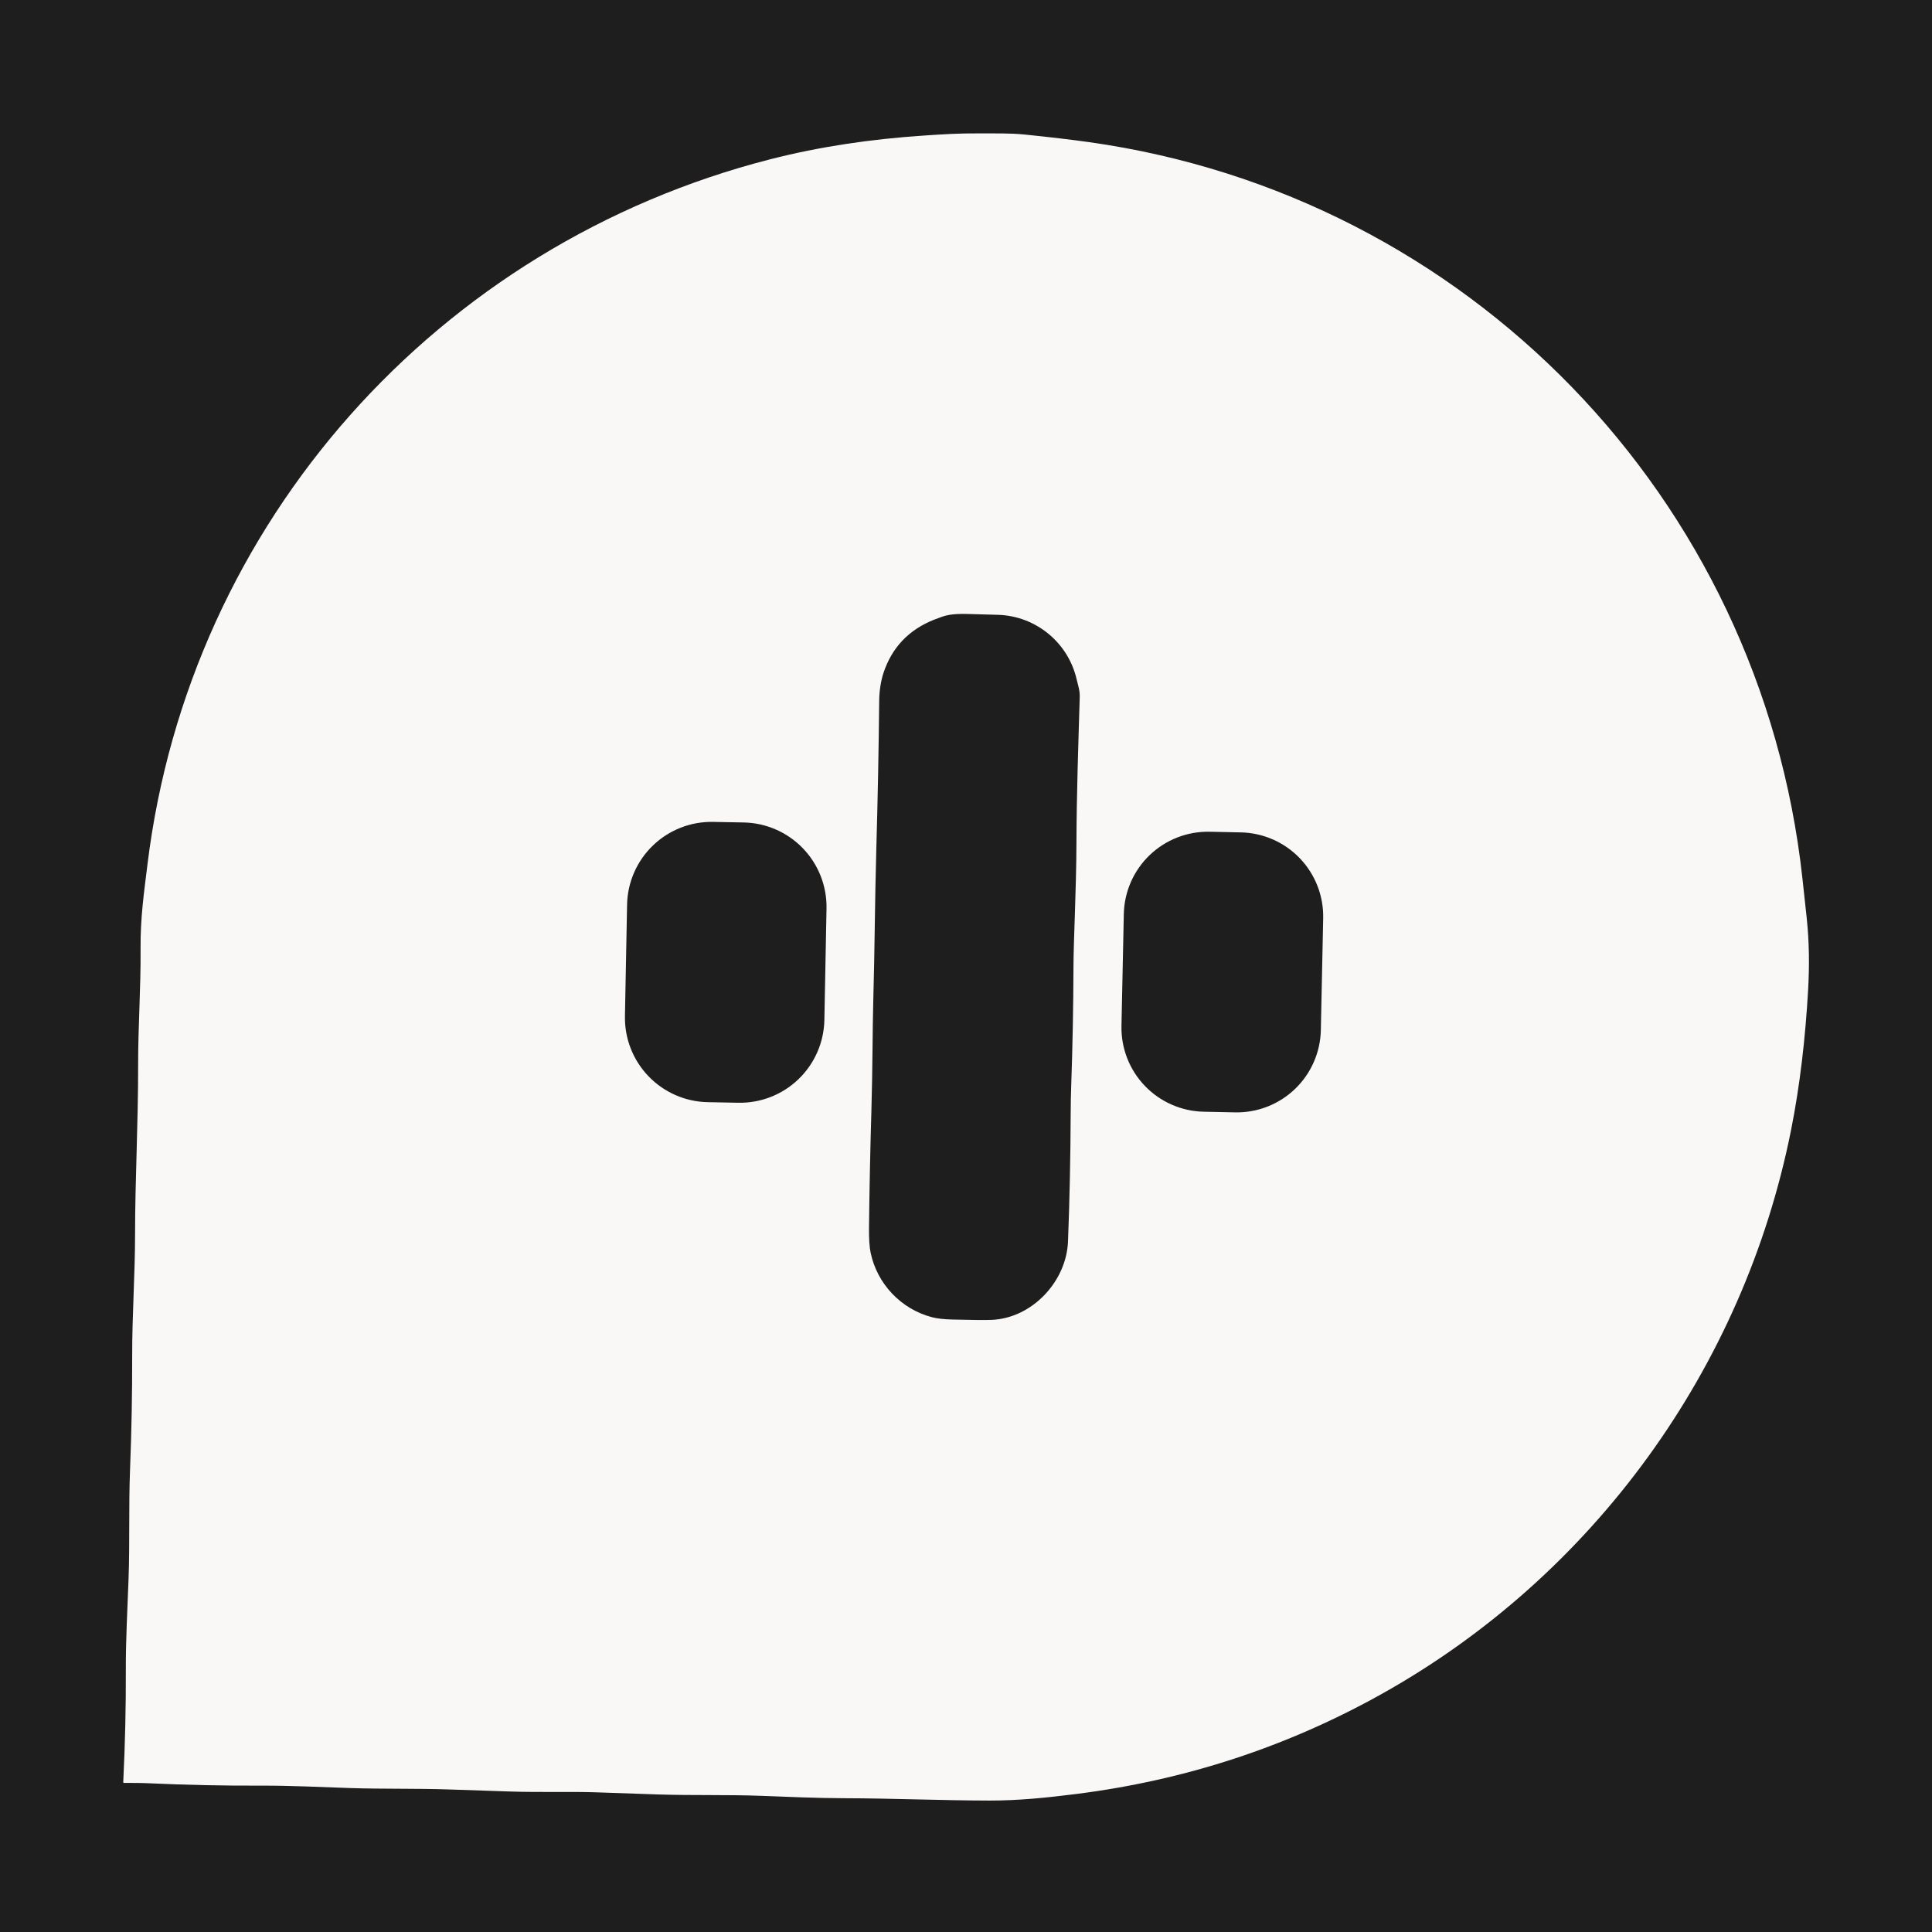
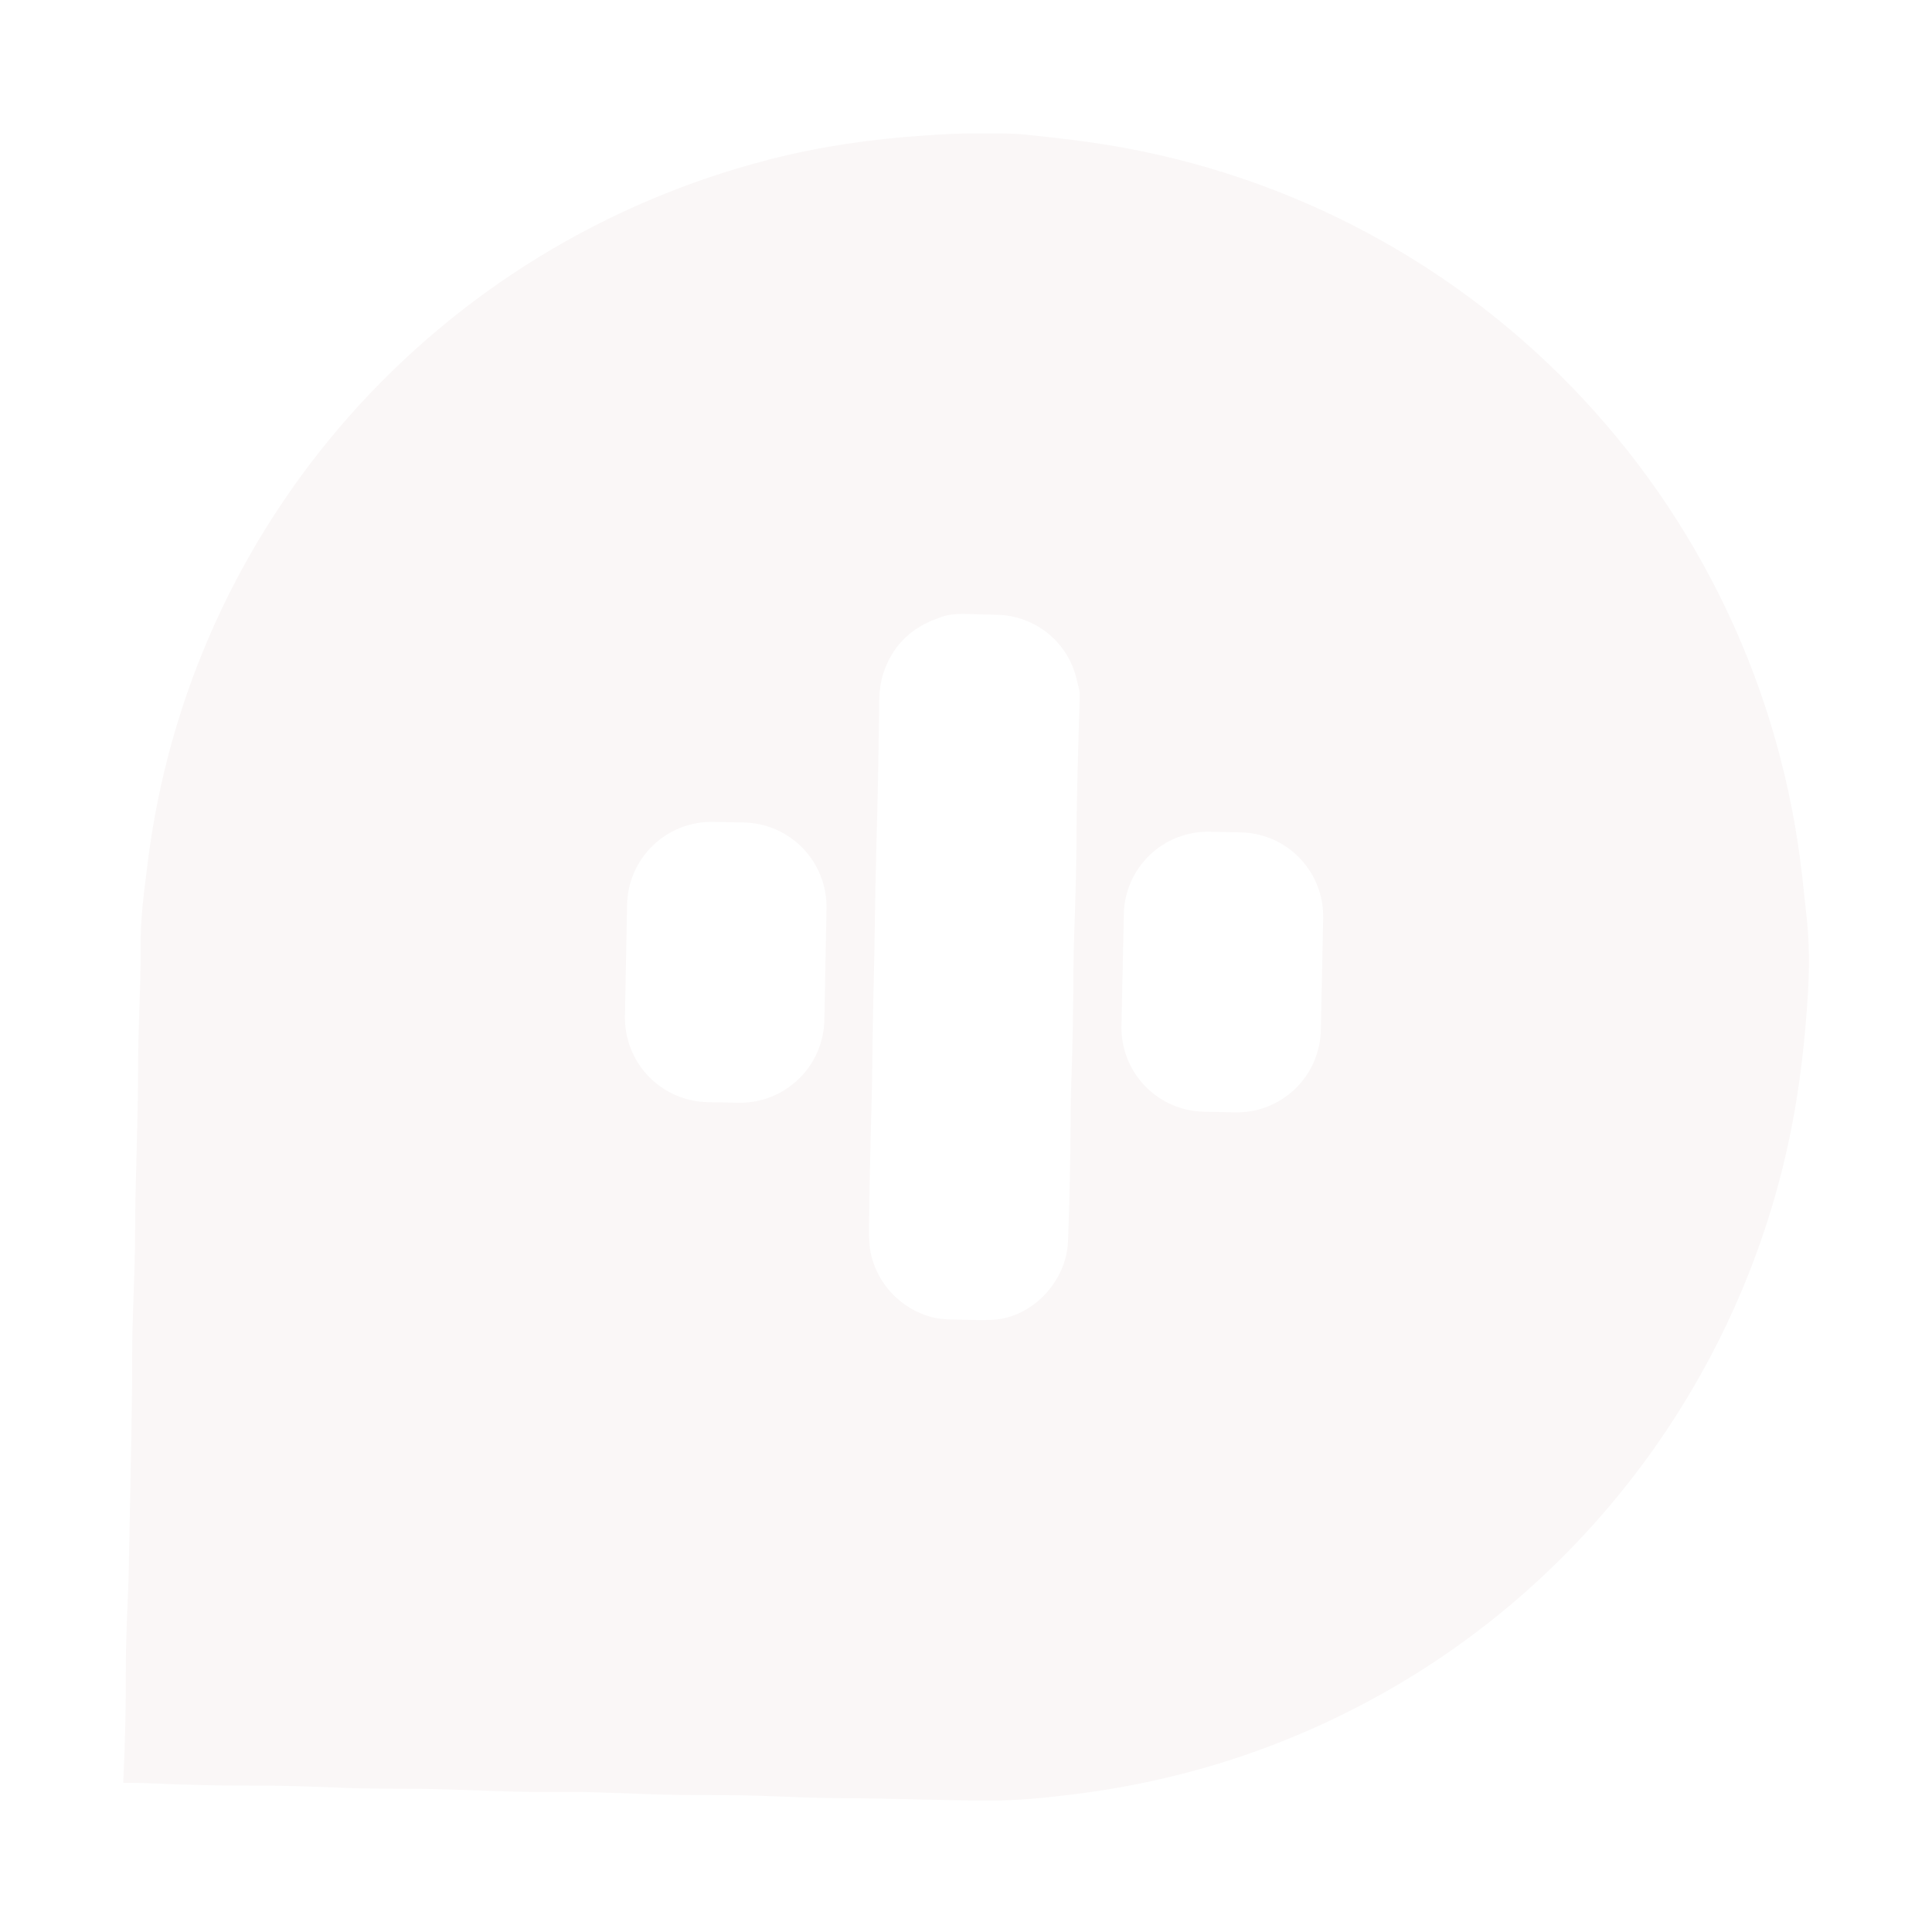
<svg xmlns="http://www.w3.org/2000/svg" width="215" height="215" viewBox="0 0 215 215" fill="none">
-   <rect width="215" height="215" fill="#1E1E1E" />
  <g id="pill4rs wht logo 2">
    <g id="Group 4">
-       <path id="Vector" d="M16.41 96.205C21.08 58.096 48.719 27.197 85.718 17.724C91.255 16.306 96.97 15.475 102.795 15.087C104.98 14.94 106.725 14.827 108.902 14.844C110.611 14.857 112.324 14.799 114.005 14.97C116.828 15.258 119.213 15.539 121.159 15.812C163.354 21.726 195.948 55.388 200.578 97.728C200.738 99.197 200.897 100.665 201.055 102.135C201.347 104.881 201.365 107.53 201.209 110.245C200.909 115.433 200.329 120.675 199.313 125.772C194.033 152.248 177.33 175.35 153.727 188.529C143.213 194.399 131.912 198.1 119.824 199.634C116.477 200.058 113.344 200.378 110.1 200.373C104.707 200.364 99.314 200.125 93.914 200.112C90.866 200.103 87.819 199.966 84.772 199.849C80.892 199.701 77.007 199.819 73.127 199.69C70.859 199.615 68.592 199.537 66.325 199.456C63.724 199.362 60 199.475 56.72 199.364C54.452 199.287 52.184 199.212 49.916 199.136C46.274 199.016 42.629 199.099 38.987 198.982C35.681 198.874 32.363 198.7 29.056 198.712C24.852 198.729 20.651 198.639 16.452 198.444C15.617 198.406 14.685 198.41 13.797 198.406C13.74 198.406 13.713 198.378 13.715 198.321C13.921 194.146 14.017 189.971 14.003 185.795C13.993 182.441 14.183 179.069 14.306 175.716C14.453 171.654 14.312 167.589 14.472 163.525C14.638 159.32 14.716 155.113 14.709 150.904C14.7 146.384 15.029 141.867 15.031 137.343C15.031 131.346 15.38 125.061 15.372 118.489C15.366 114.189 15.678 109.895 15.643 105.596C15.614 102.11 16.026 99.345 16.41 96.205ZM96.887 139.409C97.614 142.88 100.271 145.682 103.714 146.585C104.278 146.732 105.029 146.818 105.968 146.841C108.15 146.897 109.611 146.91 110.349 146.88C114.877 146.694 118.679 142.582 118.851 138.161C119.03 133.614 119.129 128.825 119.15 123.796C119.154 122.814 119.173 121.824 119.208 120.826C119.362 116.422 119.446 112.017 119.46 107.611C119.471 104.459 119.77 99.188 119.79 93.84C119.809 88.4 119.996 82.965 120.157 77.529C120.177 76.825 119.959 76.227 119.806 75.572C118.868 71.525 115.297 68.562 111.099 68.421C110.076 68.387 109.319 68.377 108.03 68.335C107.022 68.304 105.847 68.282 104.882 68.616C104.567 68.725 104.254 68.841 103.945 68.963C101.124 70.086 99.246 72.065 98.312 74.901C98.017 75.798 97.852 76.955 97.841 77.9C97.785 83.45 97.677 88.998 97.518 94.545C97.357 100.147 97.344 105.755 97.182 111.361C97.097 114.278 97.108 119.044 96.971 123.647C96.844 127.964 96.755 132.281 96.706 136.598C96.692 137.829 96.752 138.766 96.887 139.409ZM91.978 101.102C92.025 98.611 91.082 96.203 89.354 94.407C87.626 92.611 85.255 91.576 82.764 91.528L79.358 91.463C76.867 91.415 74.458 92.359 72.663 94.086C70.867 95.814 69.832 98.185 69.784 100.676L69.546 113.078C69.498 115.57 70.442 117.978 72.17 119.773C73.897 121.569 76.268 122.605 78.759 122.653L82.165 122.718C84.656 122.766 87.065 121.822 88.86 120.094C90.656 118.366 91.692 115.996 91.739 113.504L91.978 101.102ZM147.249 102.181C147.301 99.7 146.365 97.301 144.648 95.51C142.931 93.719 140.573 92.684 138.092 92.632L134.61 92.559C133.382 92.534 132.16 92.75 131.016 93.196C129.871 93.643 128.826 94.31 127.939 95.16C127.053 96.01 126.342 97.027 125.848 98.152C125.355 99.277 125.087 100.488 125.062 101.716L124.801 114.168C124.749 116.648 125.684 119.047 127.401 120.838C129.119 122.629 131.477 123.664 133.957 123.716L137.44 123.789C138.668 123.814 139.889 123.598 141.033 123.152C142.178 122.706 143.223 122.038 144.11 121.188C144.997 120.338 145.707 119.321 146.201 118.196C146.695 117.072 146.962 115.861 146.988 114.632L147.249 102.181Z" fill="#FAF7F7" />
+       <path id="Vector" d="M16.41 96.205C21.08 58.096 48.719 27.197 85.718 17.724C91.255 16.306 96.97 15.475 102.795 15.087C104.98 14.94 106.725 14.827 108.902 14.844C110.611 14.857 112.324 14.799 114.005 14.97C116.828 15.258 119.213 15.539 121.159 15.812C163.354 21.726 195.948 55.388 200.578 97.728C200.738 99.197 200.897 100.665 201.055 102.135C201.347 104.881 201.365 107.53 201.209 110.245C200.909 115.433 200.329 120.675 199.313 125.772C194.033 152.248 177.33 175.35 153.727 188.529C143.213 194.399 131.912 198.1 119.824 199.634C116.477 200.058 113.344 200.378 110.1 200.373C104.707 200.364 99.314 200.125 93.914 200.112C90.866 200.103 87.819 199.966 84.772 199.849C80.892 199.701 77.007 199.819 73.127 199.69C70.859 199.615 68.592 199.537 66.325 199.456C63.724 199.362 60 199.475 56.72 199.364C54.452 199.287 52.184 199.212 49.916 199.136C46.274 199.016 42.629 199.099 38.987 198.982C35.681 198.874 32.363 198.7 29.056 198.712C24.852 198.729 20.651 198.639 16.452 198.444C15.617 198.406 14.685 198.41 13.797 198.406C13.74 198.406 13.713 198.378 13.715 198.321C13.921 194.146 14.017 189.971 14.003 185.795C13.993 182.441 14.183 179.069 14.306 175.716C14.638 159.32 14.716 155.113 14.709 150.904C14.7 146.384 15.029 141.867 15.031 137.343C15.031 131.346 15.38 125.061 15.372 118.489C15.366 114.189 15.678 109.895 15.643 105.596C15.614 102.11 16.026 99.345 16.41 96.205ZM96.887 139.409C97.614 142.88 100.271 145.682 103.714 146.585C104.278 146.732 105.029 146.818 105.968 146.841C108.15 146.897 109.611 146.91 110.349 146.88C114.877 146.694 118.679 142.582 118.851 138.161C119.03 133.614 119.129 128.825 119.15 123.796C119.154 122.814 119.173 121.824 119.208 120.826C119.362 116.422 119.446 112.017 119.46 107.611C119.471 104.459 119.77 99.188 119.79 93.84C119.809 88.4 119.996 82.965 120.157 77.529C120.177 76.825 119.959 76.227 119.806 75.572C118.868 71.525 115.297 68.562 111.099 68.421C110.076 68.387 109.319 68.377 108.03 68.335C107.022 68.304 105.847 68.282 104.882 68.616C104.567 68.725 104.254 68.841 103.945 68.963C101.124 70.086 99.246 72.065 98.312 74.901C98.017 75.798 97.852 76.955 97.841 77.9C97.785 83.45 97.677 88.998 97.518 94.545C97.357 100.147 97.344 105.755 97.182 111.361C97.097 114.278 97.108 119.044 96.971 123.647C96.844 127.964 96.755 132.281 96.706 136.598C96.692 137.829 96.752 138.766 96.887 139.409ZM91.978 101.102C92.025 98.611 91.082 96.203 89.354 94.407C87.626 92.611 85.255 91.576 82.764 91.528L79.358 91.463C76.867 91.415 74.458 92.359 72.663 94.086C70.867 95.814 69.832 98.185 69.784 100.676L69.546 113.078C69.498 115.57 70.442 117.978 72.17 119.773C73.897 121.569 76.268 122.605 78.759 122.653L82.165 122.718C84.656 122.766 87.065 121.822 88.86 120.094C90.656 118.366 91.692 115.996 91.739 113.504L91.978 101.102ZM147.249 102.181C147.301 99.7 146.365 97.301 144.648 95.51C142.931 93.719 140.573 92.684 138.092 92.632L134.61 92.559C133.382 92.534 132.16 92.75 131.016 93.196C129.871 93.643 128.826 94.31 127.939 95.16C127.053 96.01 126.342 97.027 125.848 98.152C125.355 99.277 125.087 100.488 125.062 101.716L124.801 114.168C124.749 116.648 125.684 119.047 127.401 120.838C129.119 122.629 131.477 123.664 133.957 123.716L137.44 123.789C138.668 123.814 139.889 123.598 141.033 123.152C142.178 122.706 143.223 122.038 144.11 121.188C144.997 120.338 145.707 119.321 146.201 118.196C146.695 117.072 146.962 115.861 146.988 114.632L147.249 102.181Z" fill="#FAF7F7" />
    </g>
  </g>
</svg>